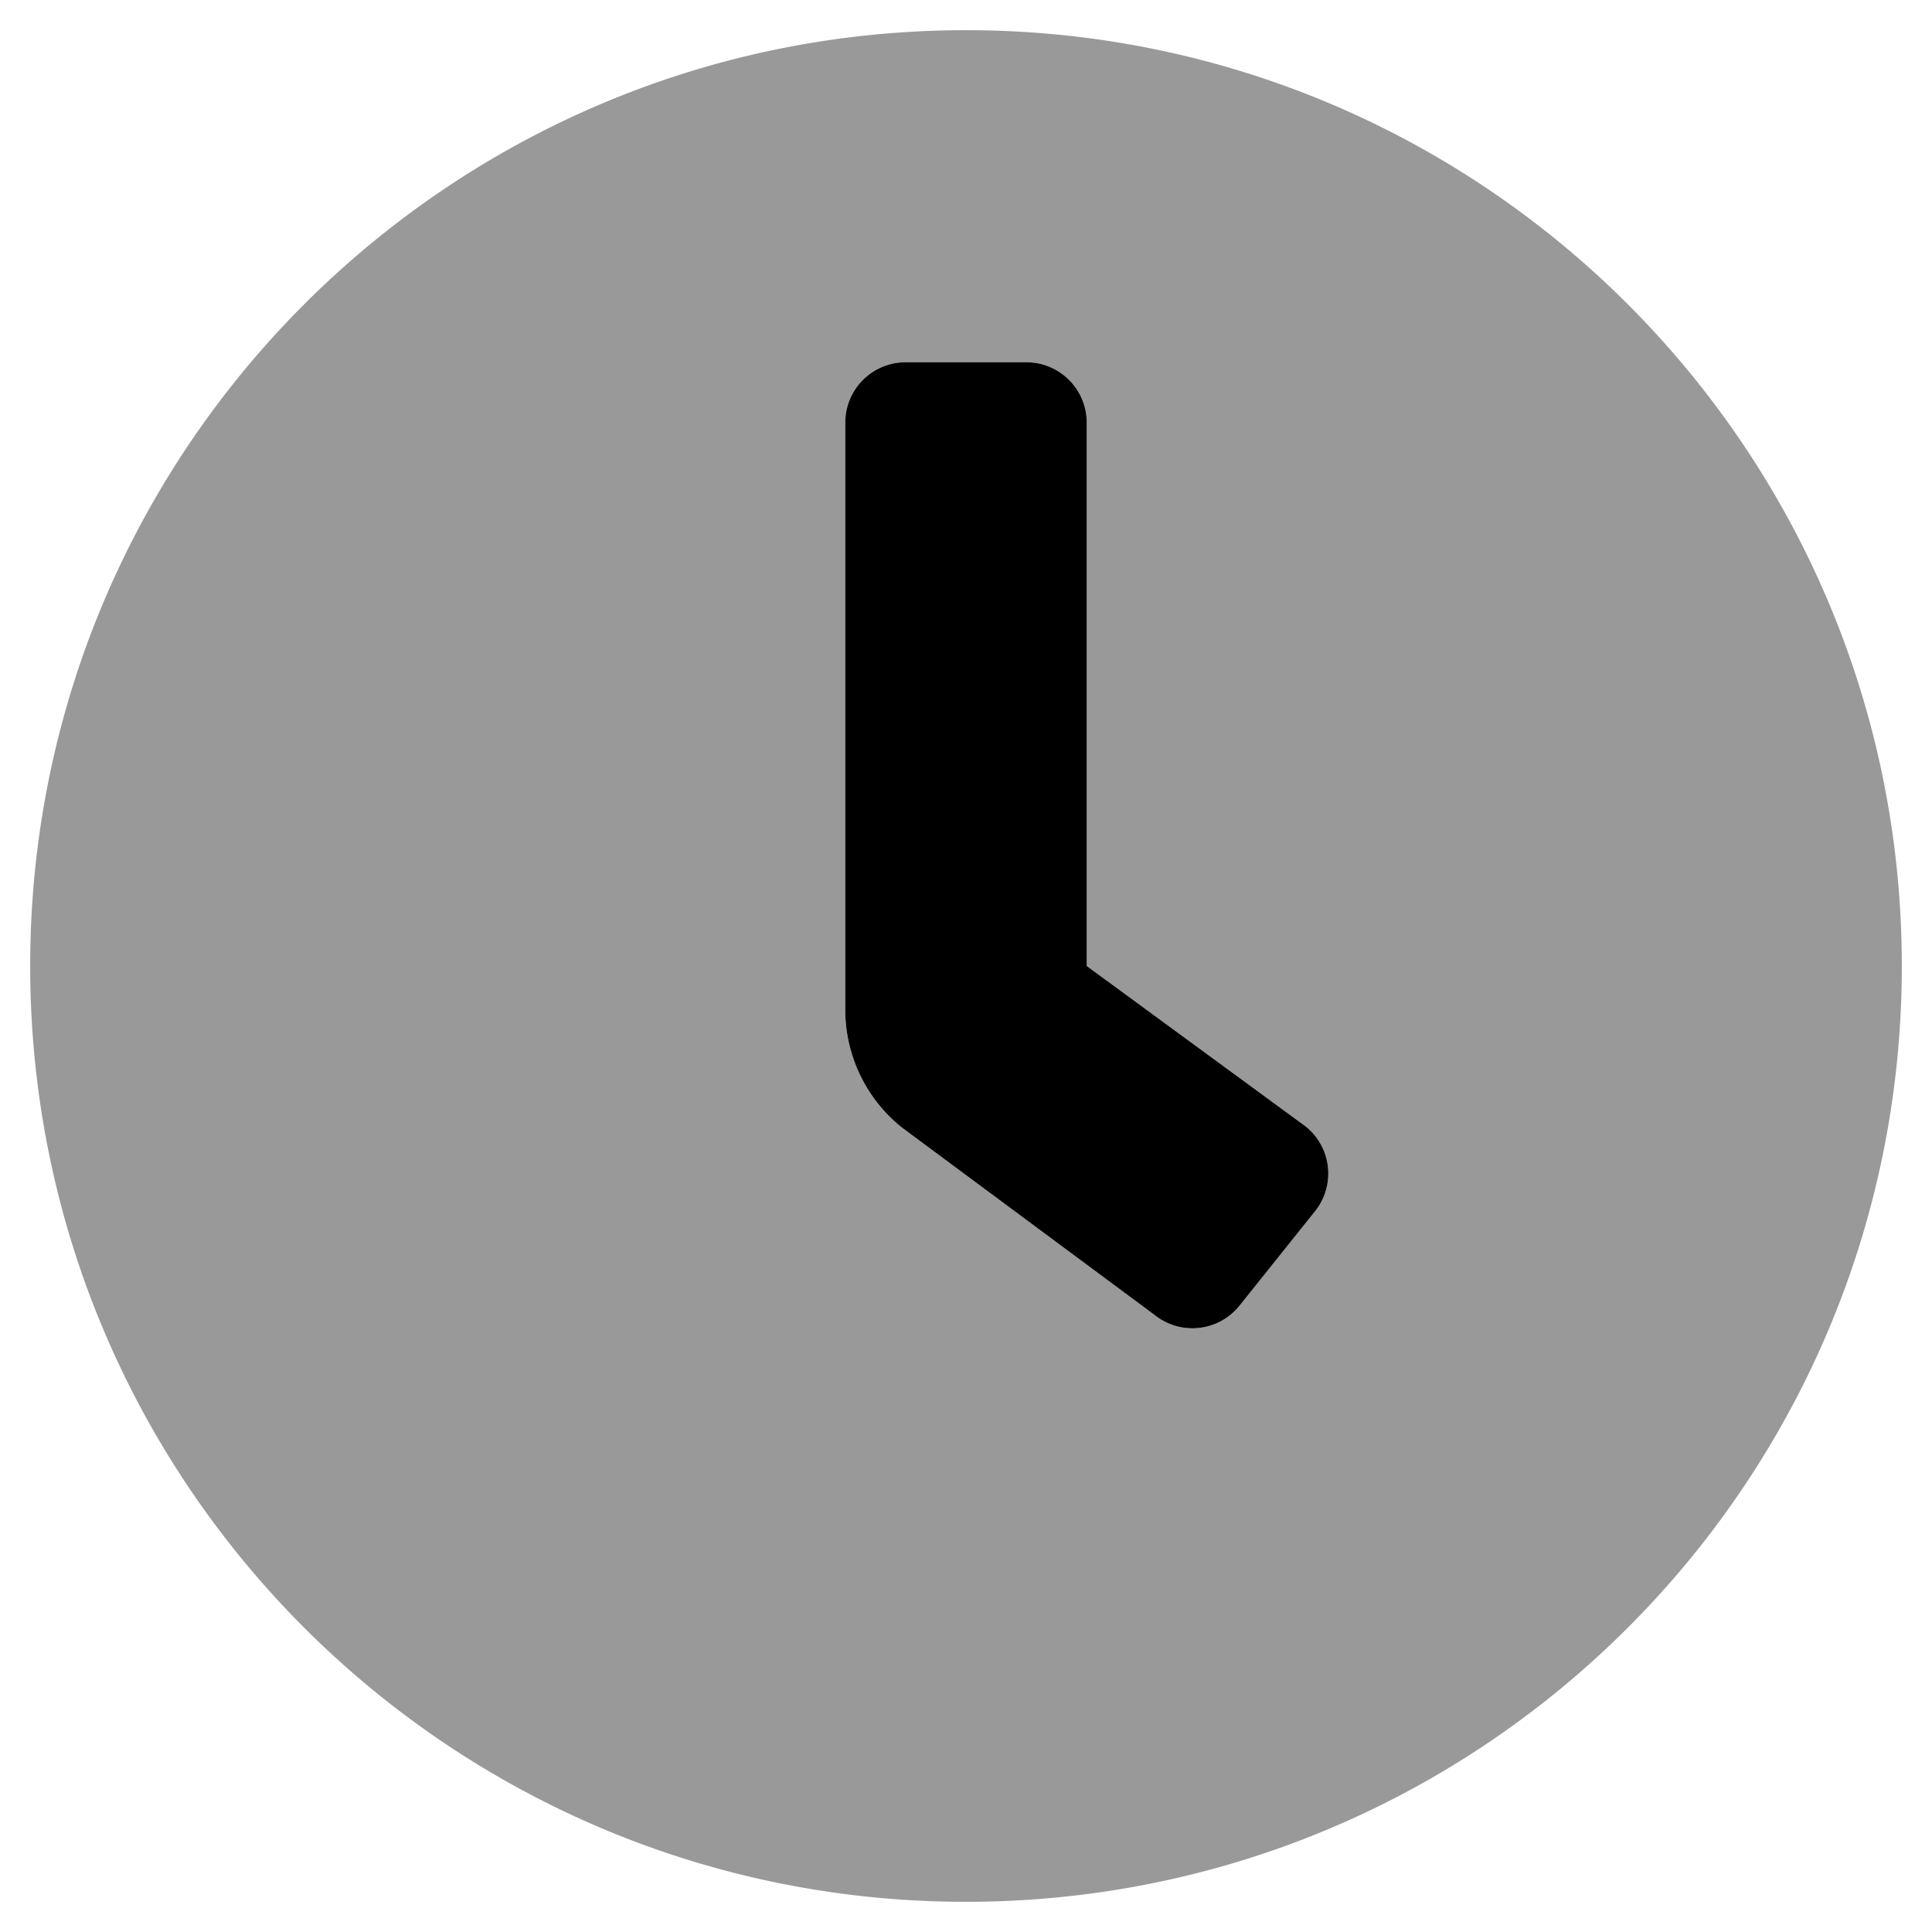
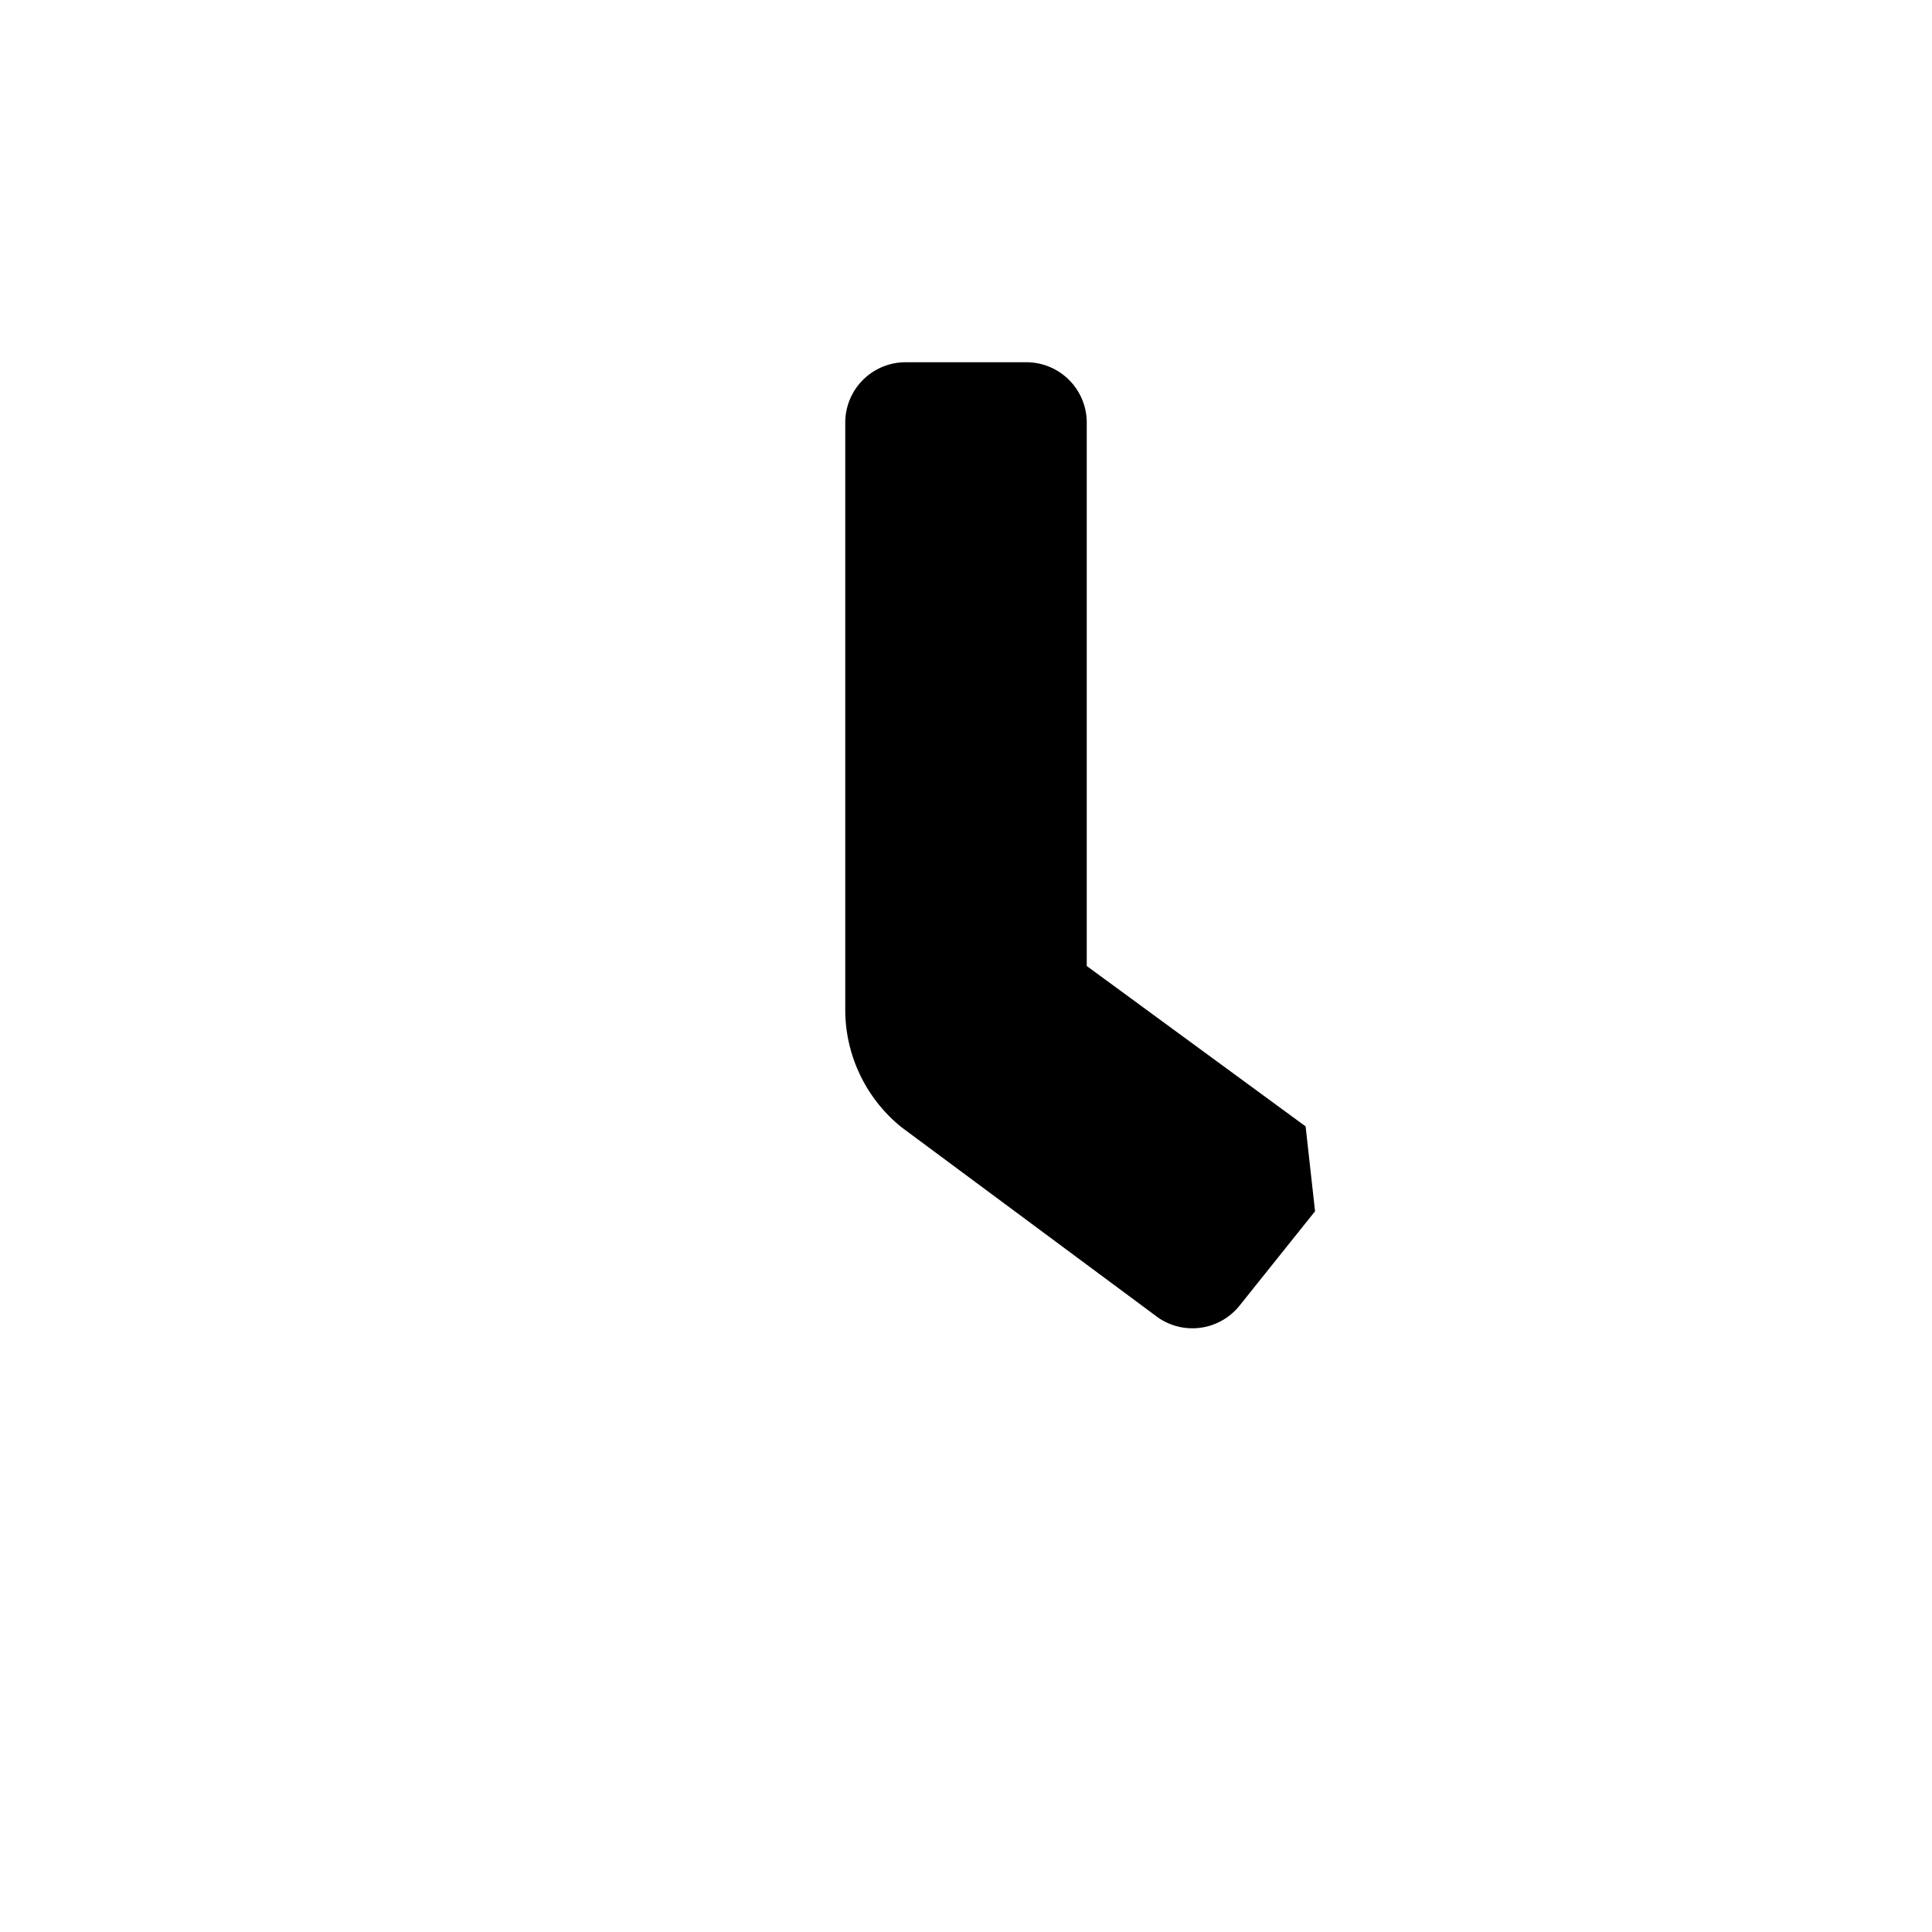
<svg xmlns="http://www.w3.org/2000/svg" viewBox="0 0 512 512">
-   <path class="fa-secondary" opacity=".4" d="M256 8C119 8 8 119 8 256S119 504 256 504 504 393 504 256 393 8 256 8zm92.5 313h0l-20 25a16 16 0 0 1 -22.5 2.5h0l-67-49.7a40 40 0 0 1 -15-31.2V112a16 16 0 0 1 16-16h32a16 16 0 0 1 16 16V256l58 42.5A16 16 0 0 1 348.5 321z" />
-   <path class="fa-primary" d="M348.5 321h0l-20 25a16 16 0 0 1 -22.5 2.5h0l-67-49.7a40 40 0 0 1 -15-31.2V112a16 16 0 0 1 16-16h32a16 16 0 0 1 16 16V256l58 42.5A16 16 0 0 1 348.5 321z" />
+   <path class="fa-primary" d="M348.5 321h0l-20 25a16 16 0 0 1 -22.5 2.5h0l-67-49.7a40 40 0 0 1 -15-31.2V112a16 16 0 0 1 16-16h32a16 16 0 0 1 16 16V256l58 42.5z" />
</svg>